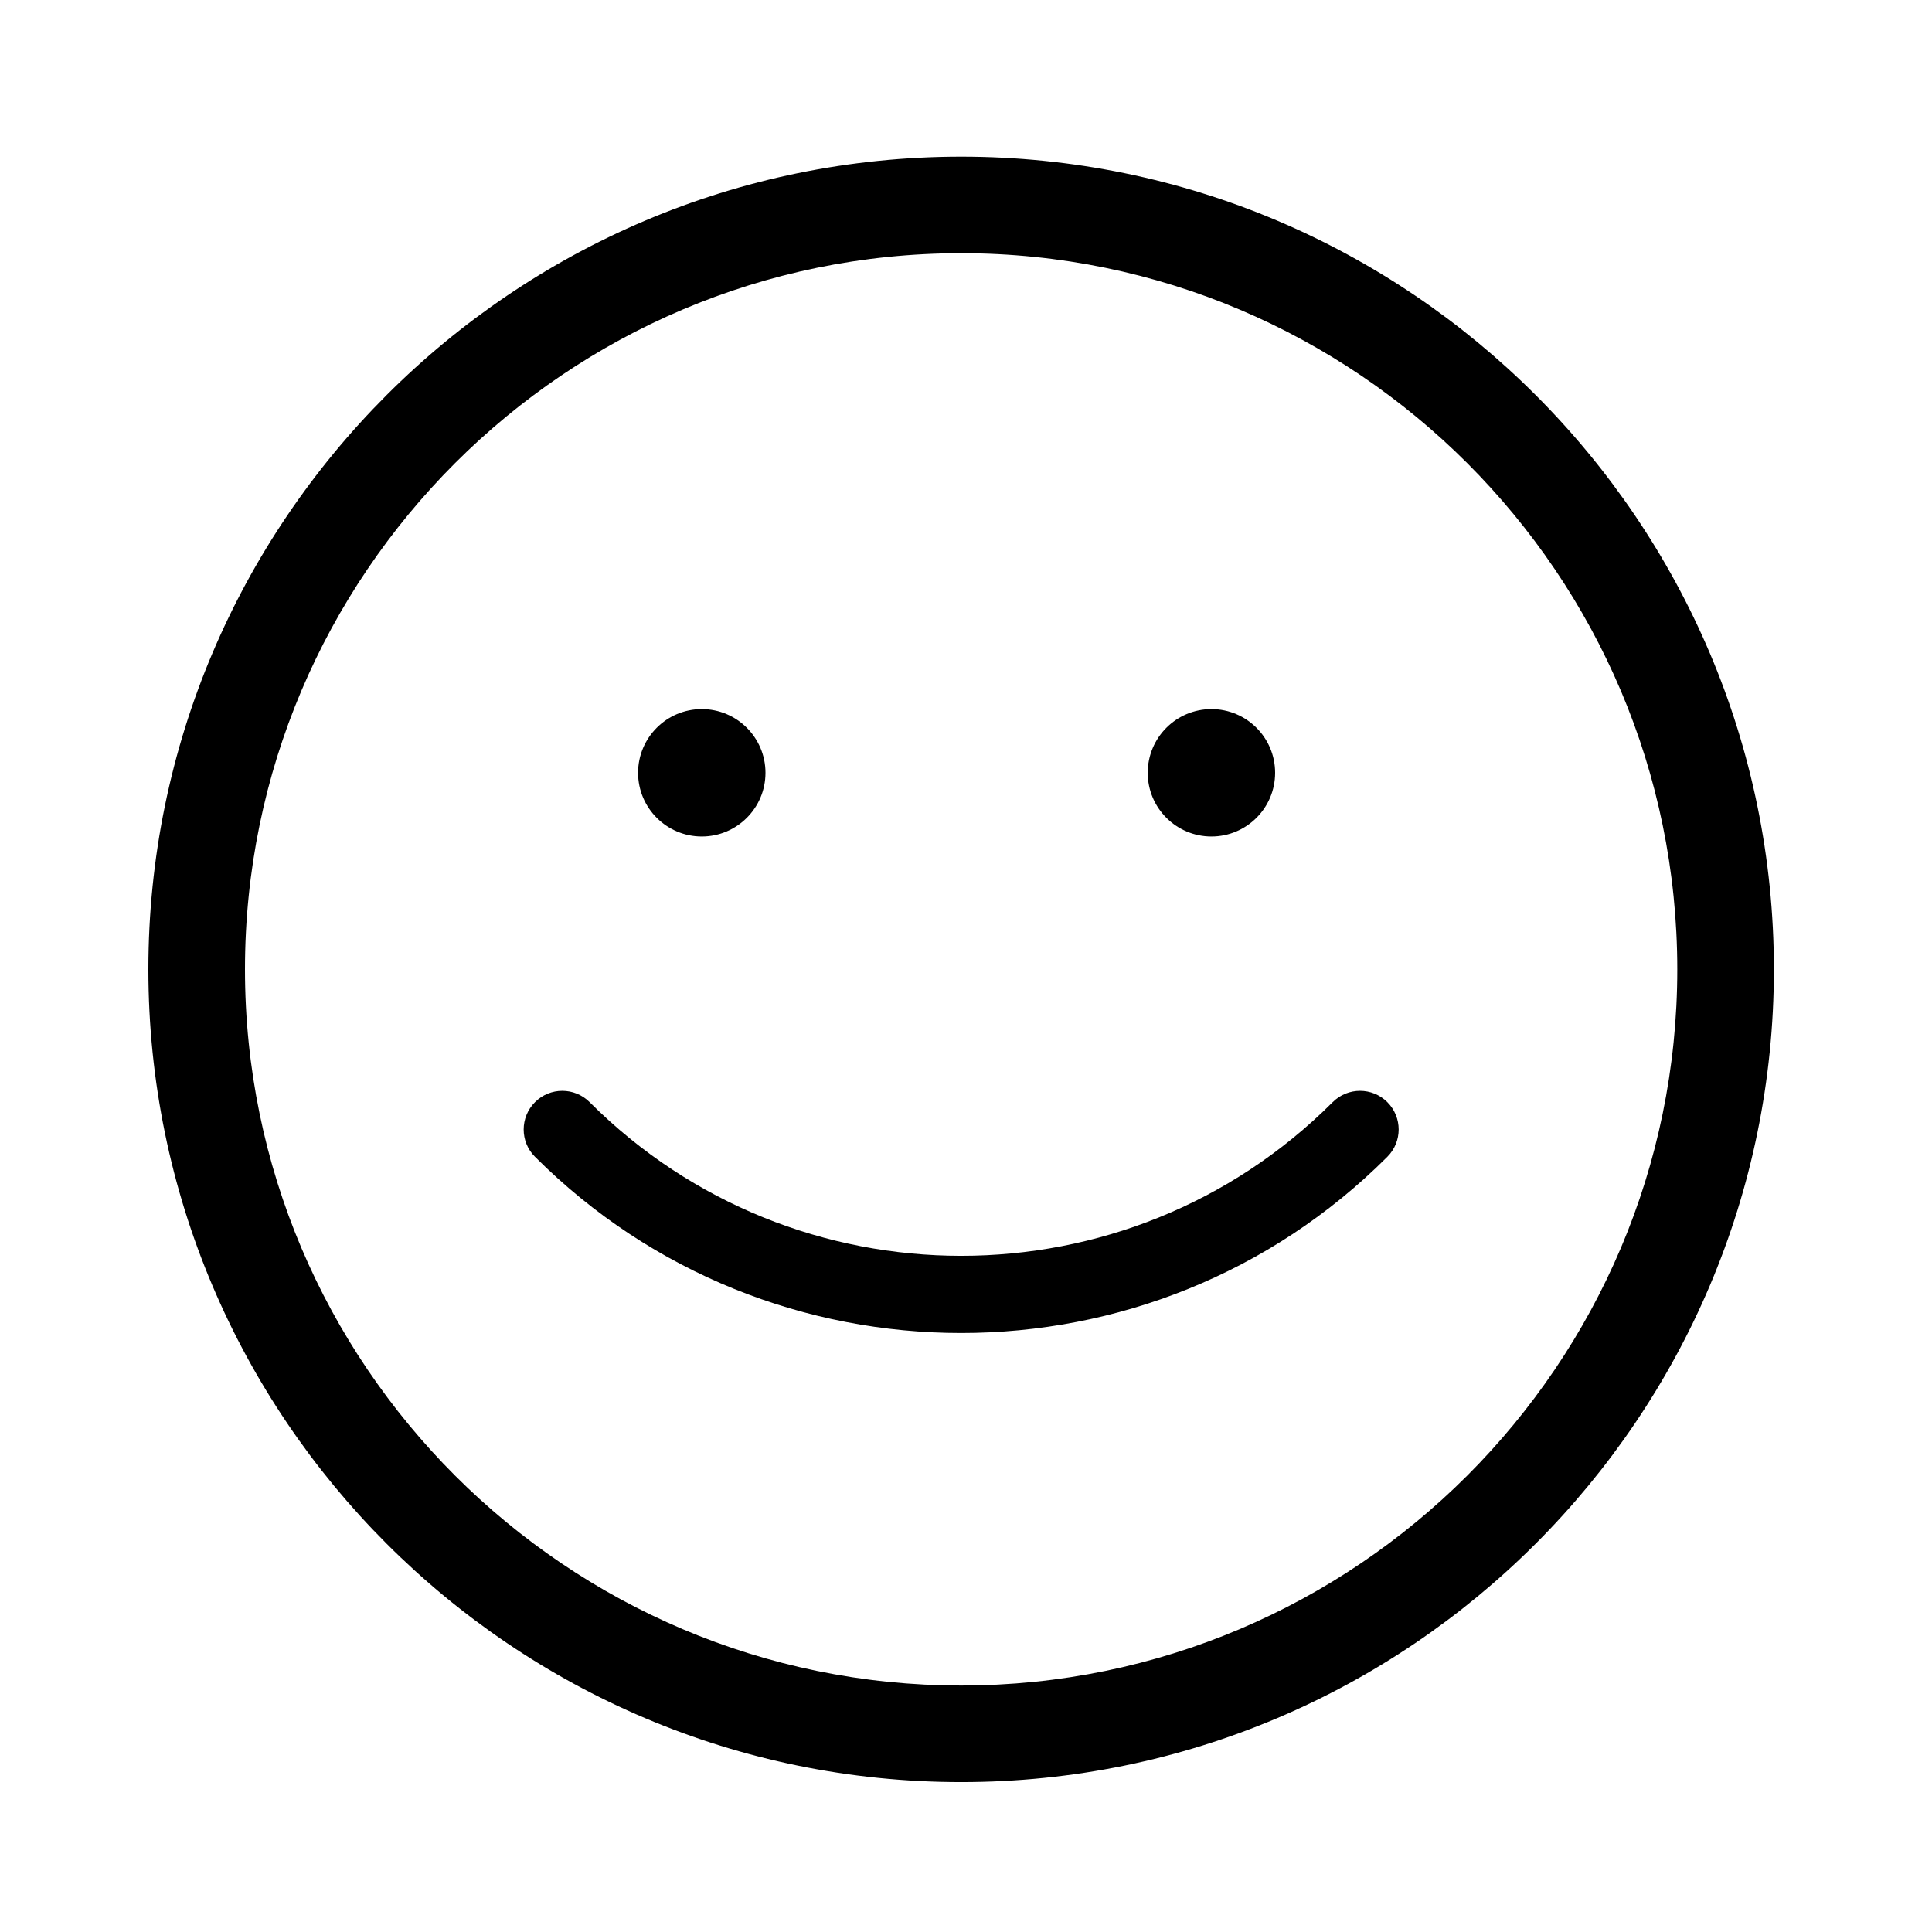
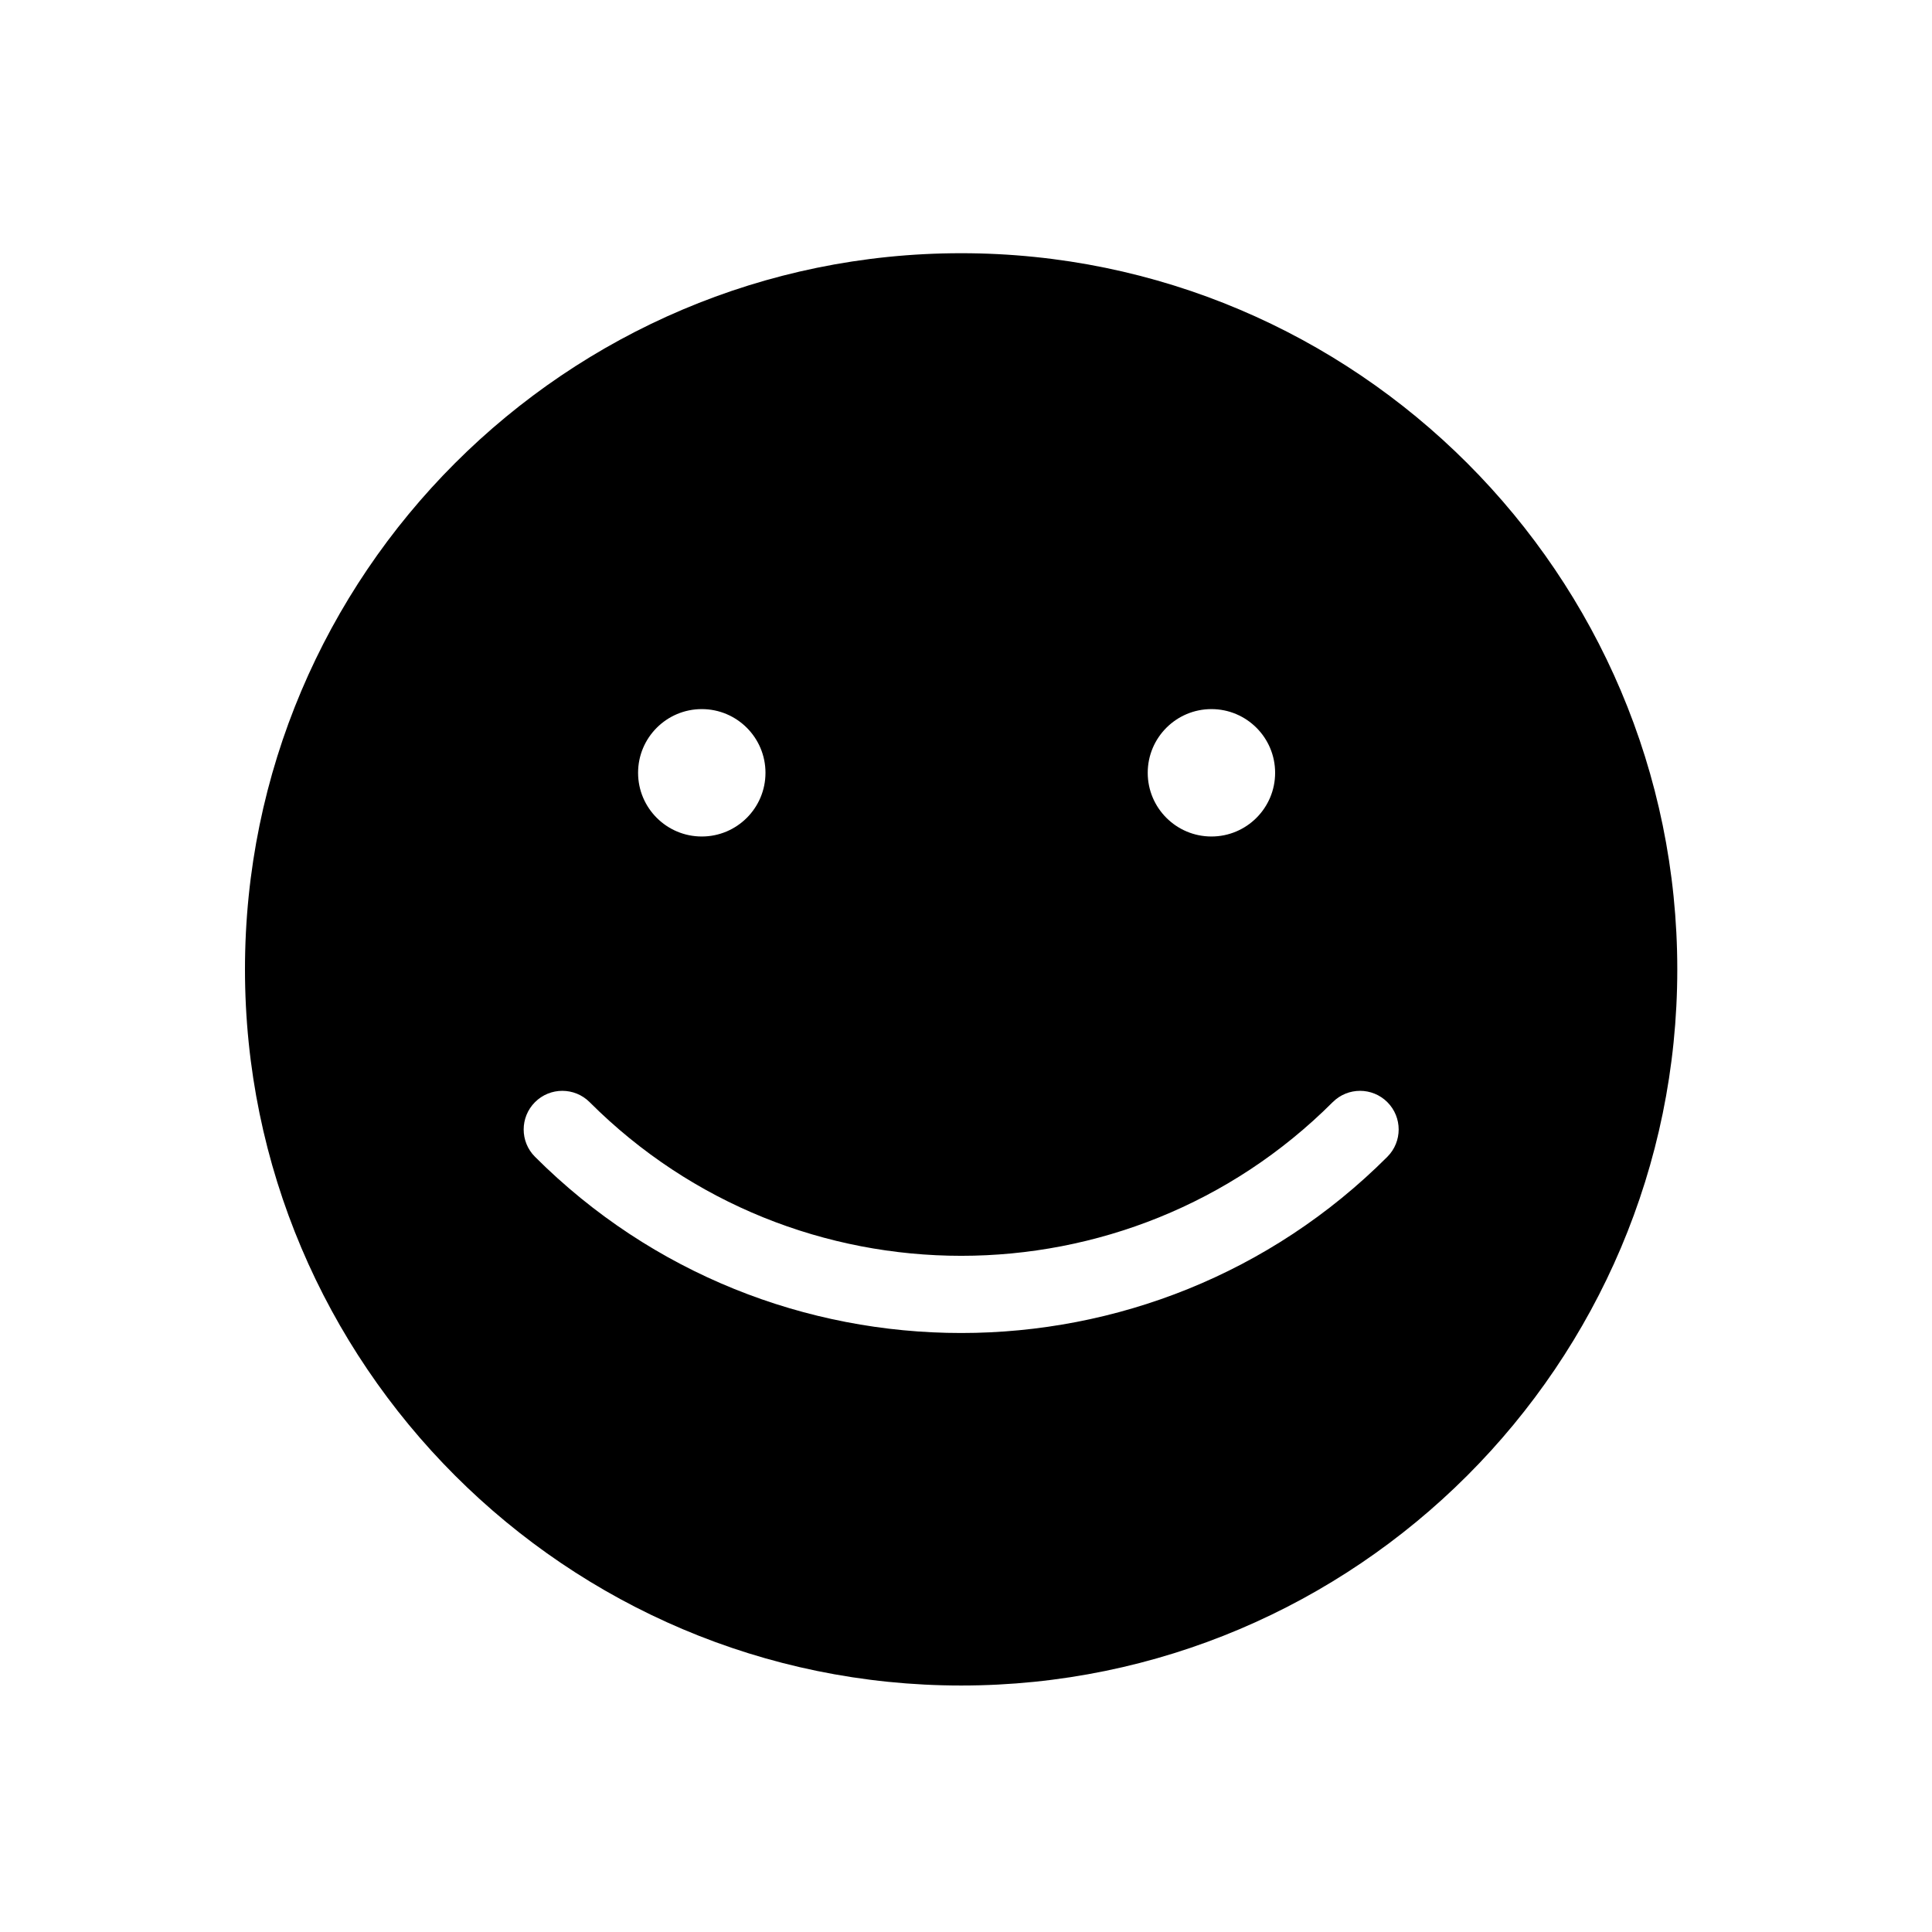
<svg xmlns="http://www.w3.org/2000/svg" viewBox="0 0 100 100" fill-rule="evenodd">
-   <path d="m49.75 8.109c-23.195 0-42.07 18.871-42.07 42.066 0 23.195 18.871 42.066 42.07 42.066 23.195 0 42.066-18.871 42.066-42.066 0-23.195-18.871-42.066-42.066-42.066zm0 79.133c-20.441 0-37.07-16.629-37.07-37.07 0-20.438 16.629-37.066 37.07-37.066 20.438 0 37.066 16.629 37.066 37.07 0 20.438-16.629 37.066-37.066 37.066zm19.23-30.195c-10.602 10.605-27.855 10.605-38.461 0-0.781-0.781-2.047-0.781-2.828 0s-0.781 2.051 0 2.828c6.082 6.082 14.07 9.121 22.059 9.121s15.98-3.039 22.059-9.121c0.781-0.781 0.781-2.047 0-2.828s-2.047-0.781-2.828 0zm-32.656-13.75c1.82 0 3.297-1.477 3.297-3.297s-1.477-3.297-3.297-3.297c-1.82 0-3.297 1.477-3.297 3.297s1.477 3.297 3.297 3.297zm26.379 0c1.82 0 3.297-1.477 3.297-3.297s-1.477-3.297-3.297-3.297-3.297 1.477-3.297 3.297 1.477 3.297 3.297 3.297z" />
+   <path d="m49.75 8.109zm0 79.133c-20.441 0-37.07-16.629-37.07-37.07 0-20.438 16.629-37.066 37.07-37.066 20.438 0 37.066 16.629 37.066 37.07 0 20.438-16.629 37.066-37.066 37.066zm19.23-30.195c-10.602 10.605-27.855 10.605-38.461 0-0.781-0.781-2.047-0.781-2.828 0s-0.781 2.051 0 2.828c6.082 6.082 14.07 9.121 22.059 9.121s15.98-3.039 22.059-9.121c0.781-0.781 0.781-2.047 0-2.828s-2.047-0.781-2.828 0zm-32.656-13.75c1.82 0 3.297-1.477 3.297-3.297s-1.477-3.297-3.297-3.297c-1.82 0-3.297 1.477-3.297 3.297s1.477 3.297 3.297 3.297zm26.379 0c1.82 0 3.297-1.477 3.297-3.297s-1.477-3.297-3.297-3.297-3.297 1.477-3.297 3.297 1.477 3.297 3.297 3.297z" />
</svg>